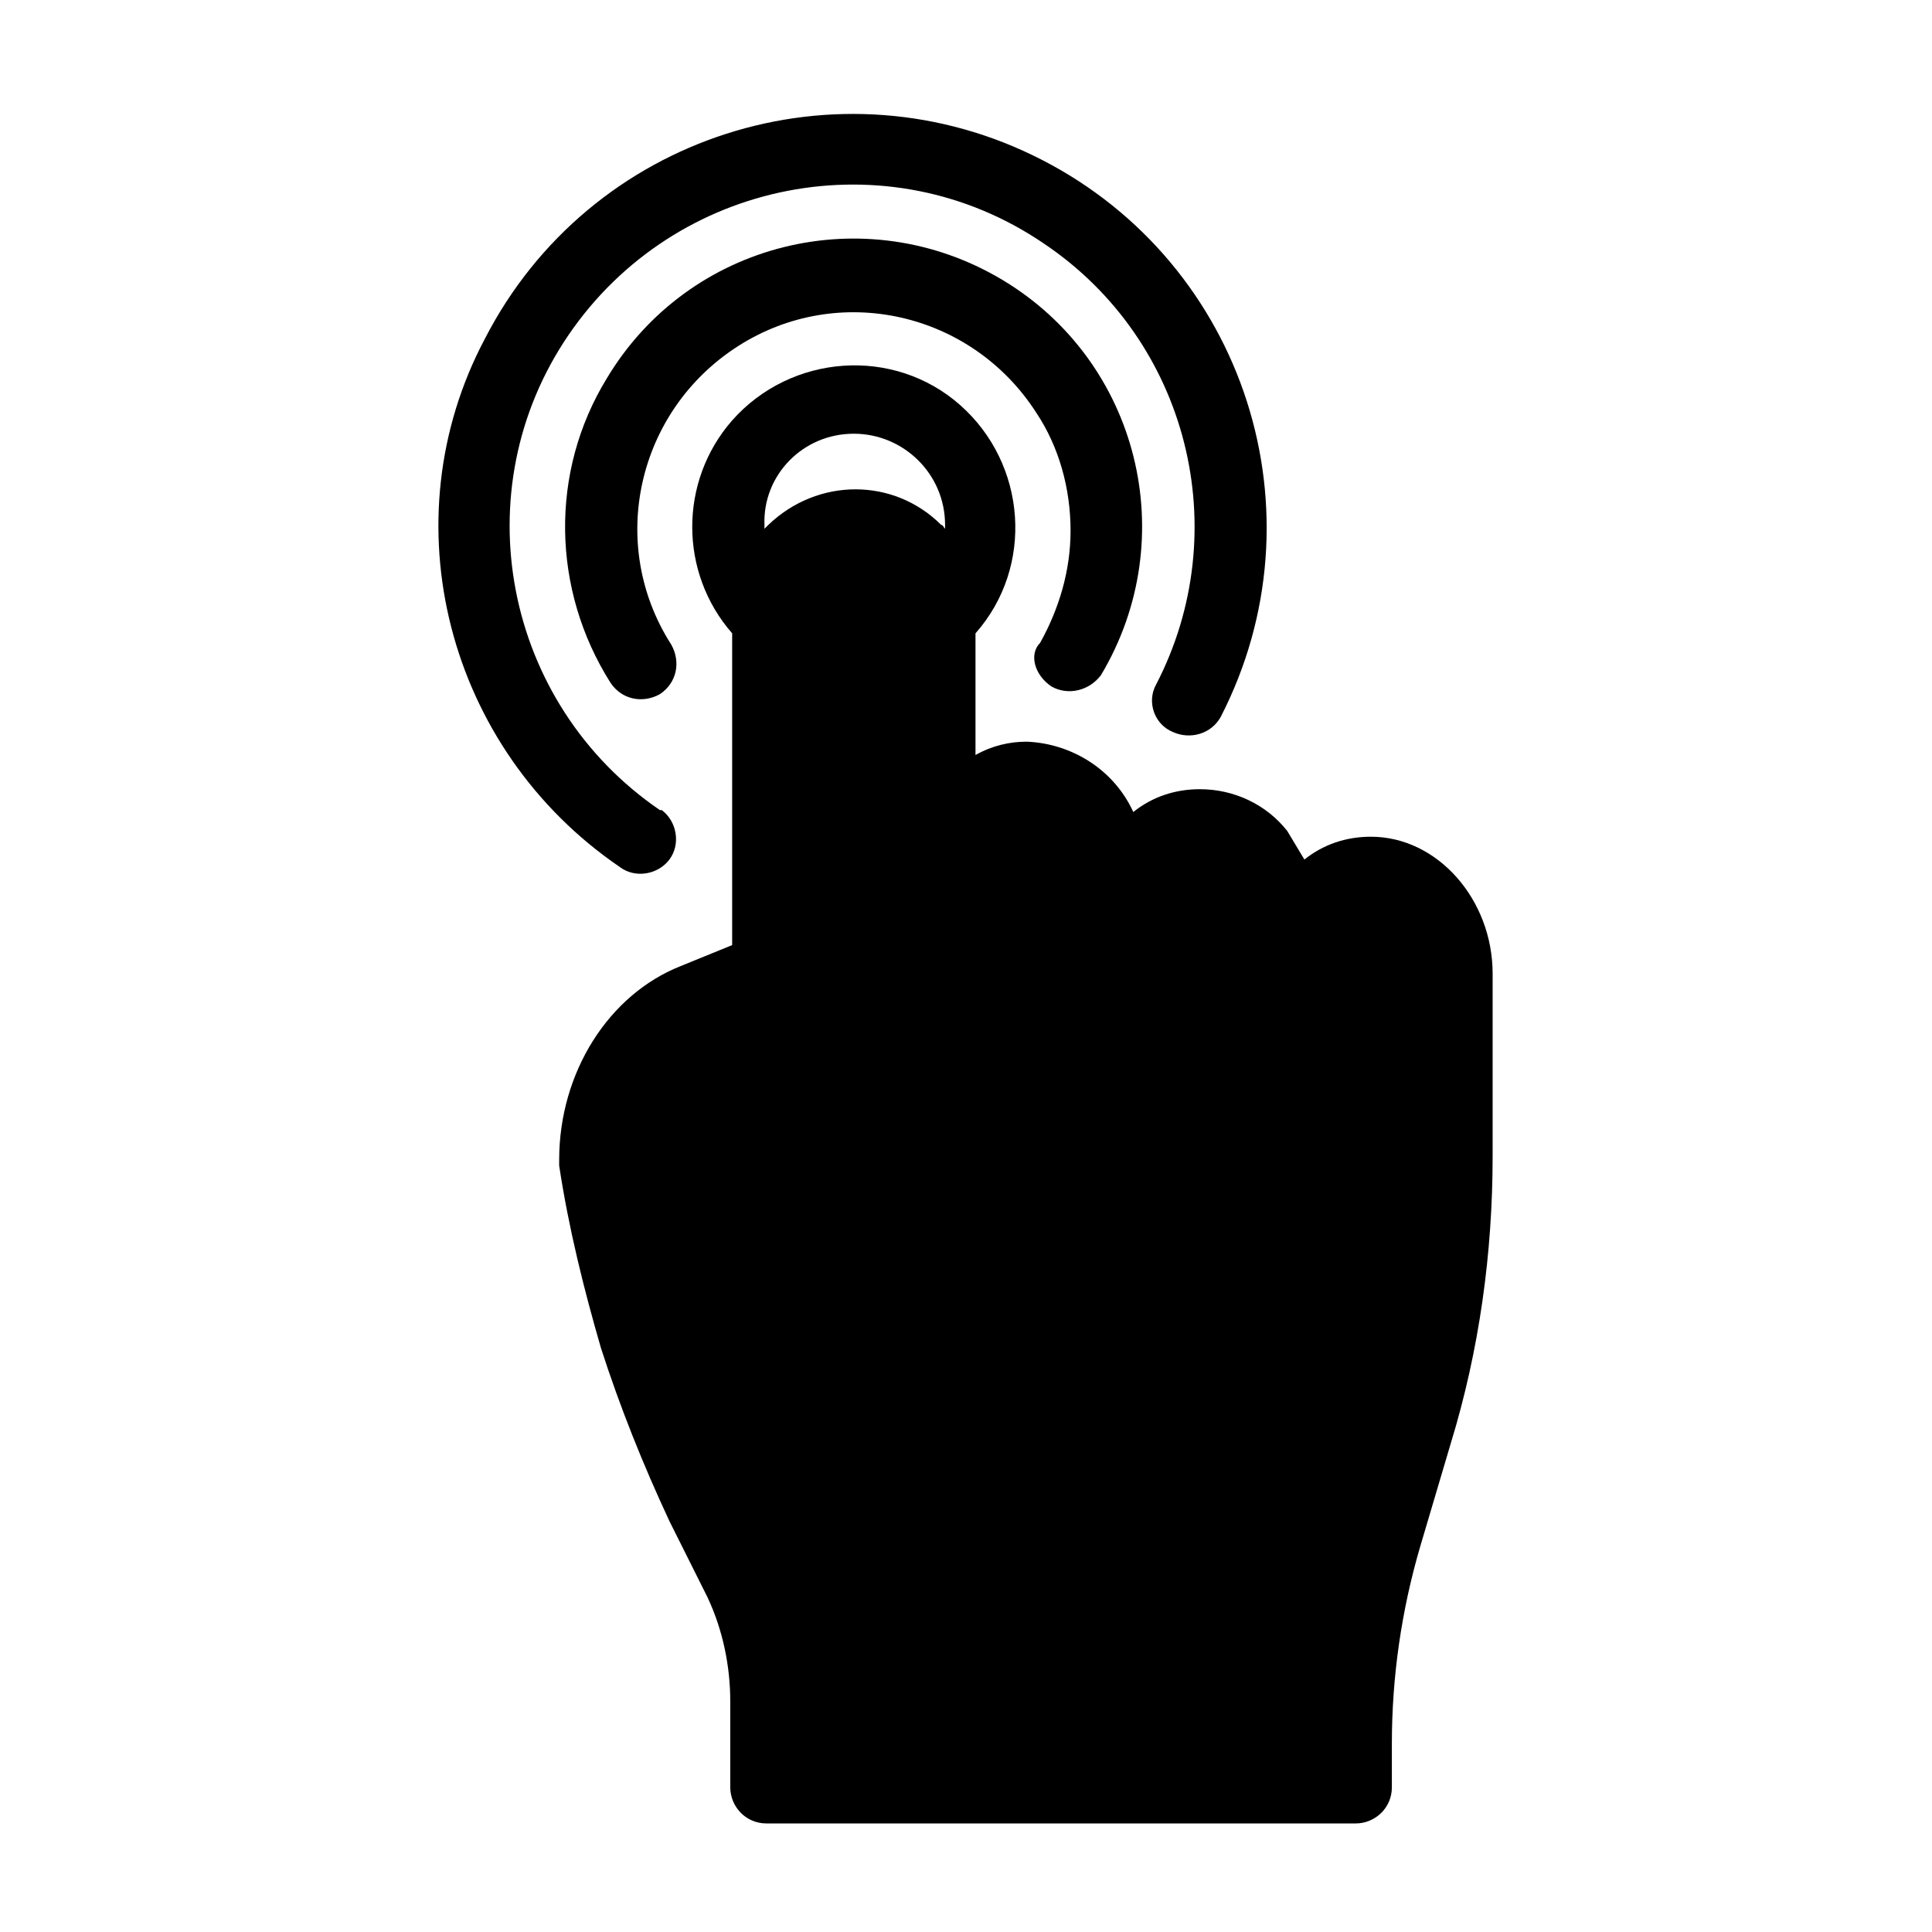
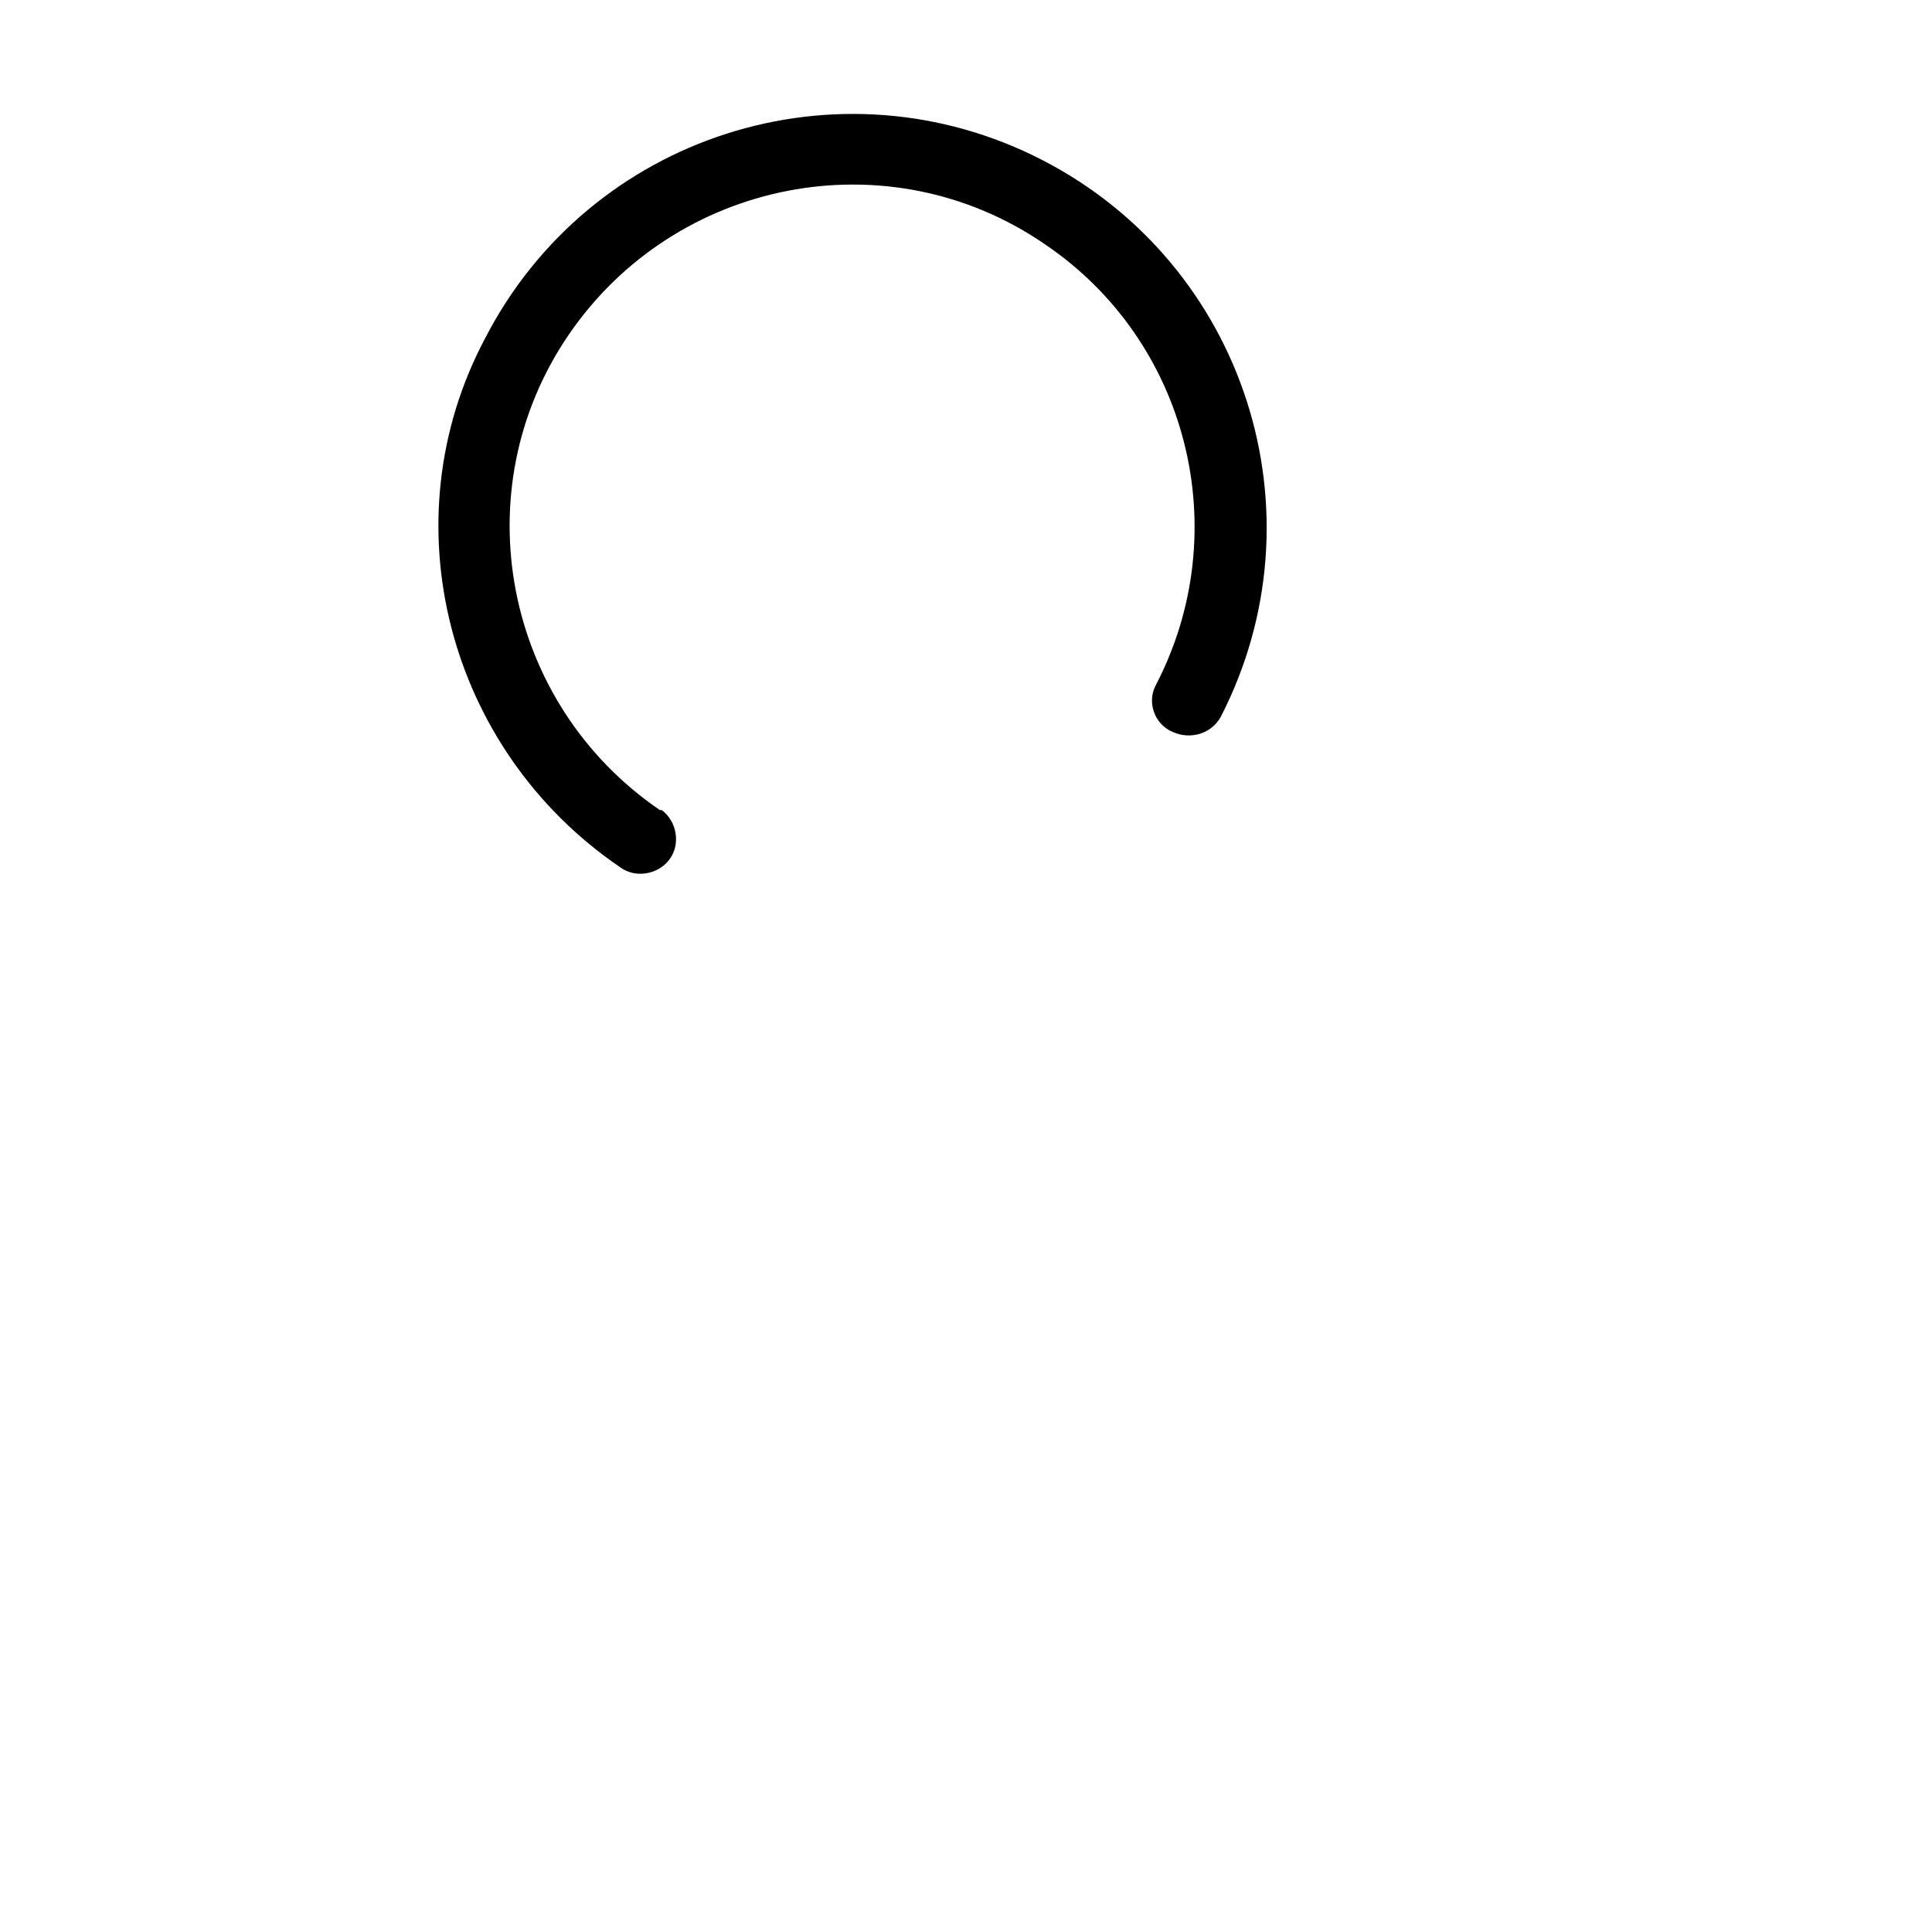
<svg xmlns="http://www.w3.org/2000/svg" fill="#000000" width="800px" height="800px" version="1.1" viewBox="144 144 512 512">
  <g>
-     <path d="m507.31 365.74c-6.551 0-12.594 2.016-17.633 6.047-1.512-2.519-3.023-5.039-4.535-7.559-5.543-7.055-14.105-11.082-23.176-11.082-6.551 0-12.594 2.016-17.633 6.047-5.039-11.082-16.121-18.137-28.215-18.641-4.535 0-9.07 1.008-13.602 3.527v-32.242c15.617-17.633 13.602-44.84-4.031-60.457-17.633-15.617-44.84-13.602-60.457 4.031-14.105 16.121-14.105 40.305 0 56.426v82.625l-13.602 5.543c-19.145 7.559-32.242 28.215-32.242 51.387v1.512c2.519 16.625 6.551 32.746 11.082 48.367 5.039 15.617 11.082 30.73 18.137 45.848l10.078 20.152c4.031 8.566 6.047 18.137 6.047 27.711v22.672c0 5.039 4.031 9.574 9.574 9.574h156.18c5.039 0 9.574-4.031 9.574-9.574v-11.586c0-17.633 2.519-35.266 7.559-52.395l8.062-27.207c7.559-24.688 11.082-50.383 11.082-76.074v-48.367c-0.004-19.66-14.617-36.285-32.25-36.285zm-137.04-106.8c13.098 0 24.184 10.578 24.184 24.184v1.008c-0.504-0.504-0.504-1.008-1.008-1.008-12.594-12.594-32.746-12.594-45.848 0l-1.008 1.008v-1.008c-0.504-13.102 10.078-24.184 23.68-24.184z" />
    <path d="m308.3 373.8c4.031 3.023 10.078 2.016 13.098-2.016 3.023-4.031 2.016-10.078-2.016-13.098h-0.504c-41.312-28.215-52.395-84.641-24.184-125.95 28.215-41.312 84.641-52.395 125.95-24.184 38.289 25.695 50.883 76.074 29.727 116.88-2.519 4.535-0.504 10.578 4.535 12.594 4.535 2.016 10.078 0.504 12.594-4.031 27.711-53.906 6.551-119.91-47.359-147.62-53.906-27.711-119.91-6.551-147.62 47.359-25.691 48.367-10.074 108.82 35.773 140.06z" />
-     <path d="m422.67 325.94c4.535 2.519 10.078 1.008 13.098-3.023 21.664-36.273 10.078-83.129-26.199-104.79-36.273-21.664-83.129-10.078-104.79 26.199-15.113 24.688-14.609 55.922 1.008 80.609 3.023 4.535 8.566 5.543 13.098 3.023 4.535-3.023 5.543-8.566 3.023-13.098-17.129-26.703-9.07-61.969 17.633-79.098 26.703-17.129 61.969-9.07 79.098 17.633 6.047 9.07 9.07 20.152 9.07 31.234 0 10.578-3.023 20.656-8.062 29.727-3.019 3.023-1.508 8.562 3.027 11.586z" />
  </g>
</svg>